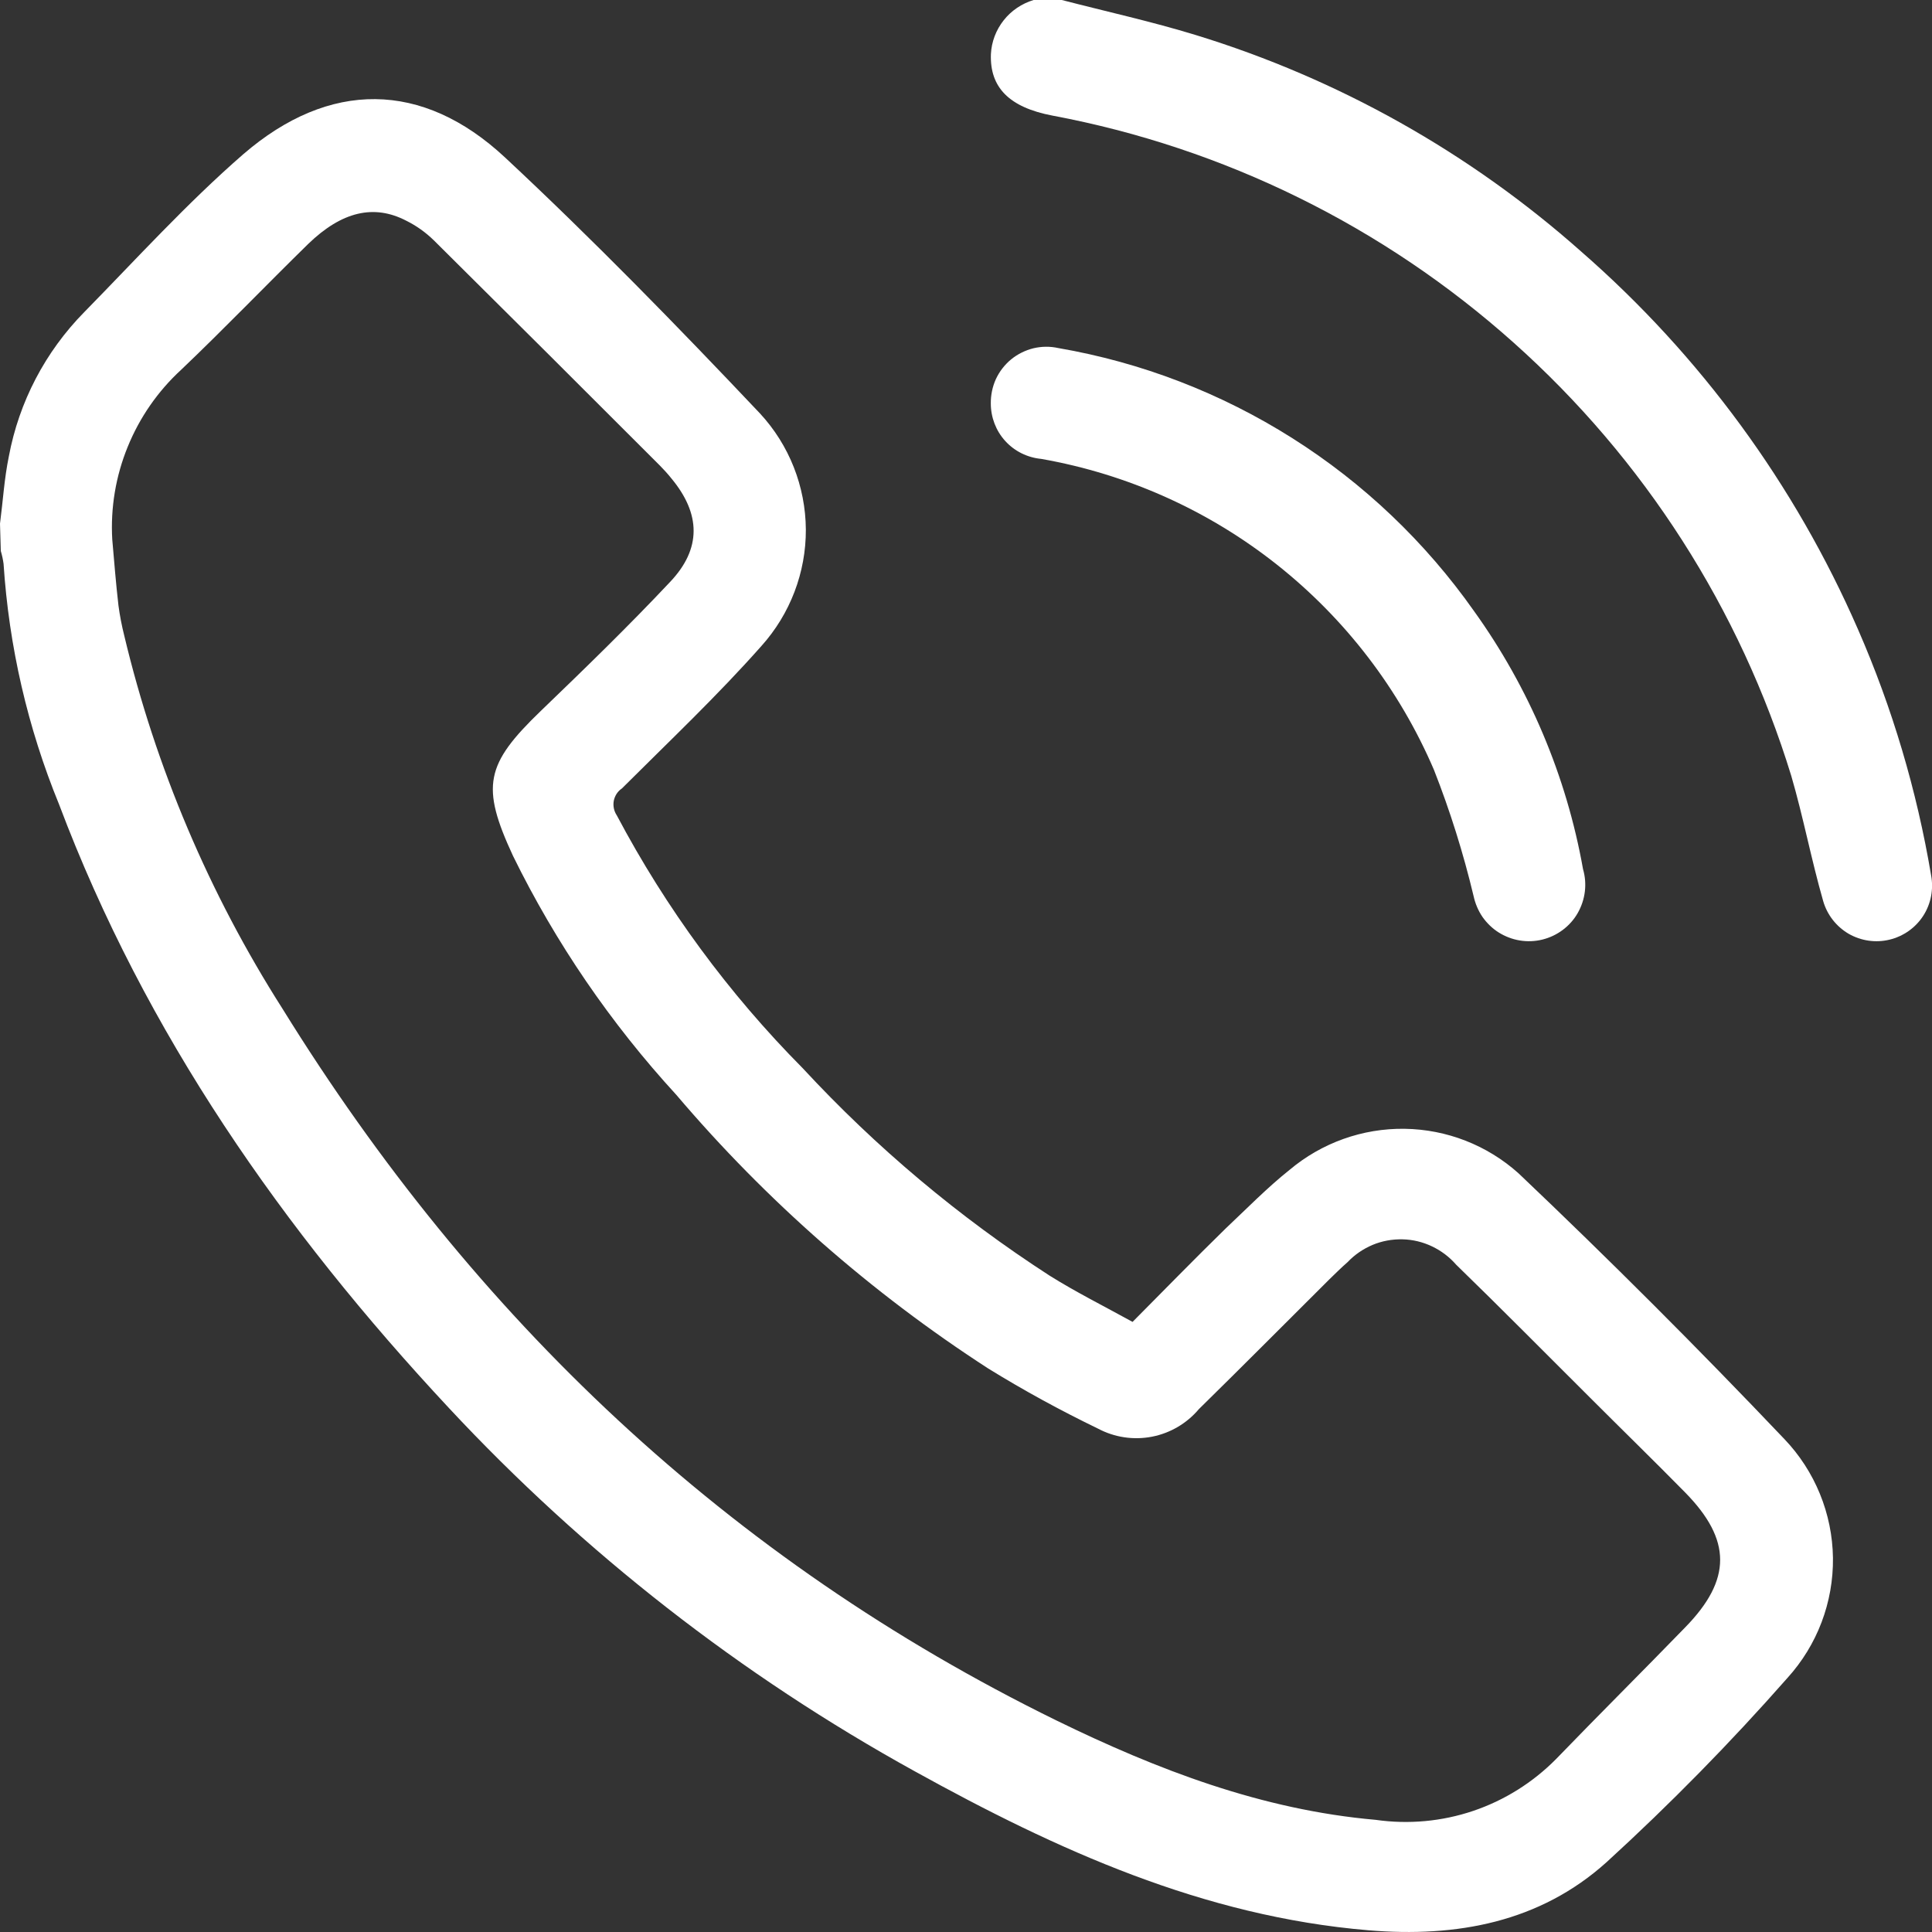
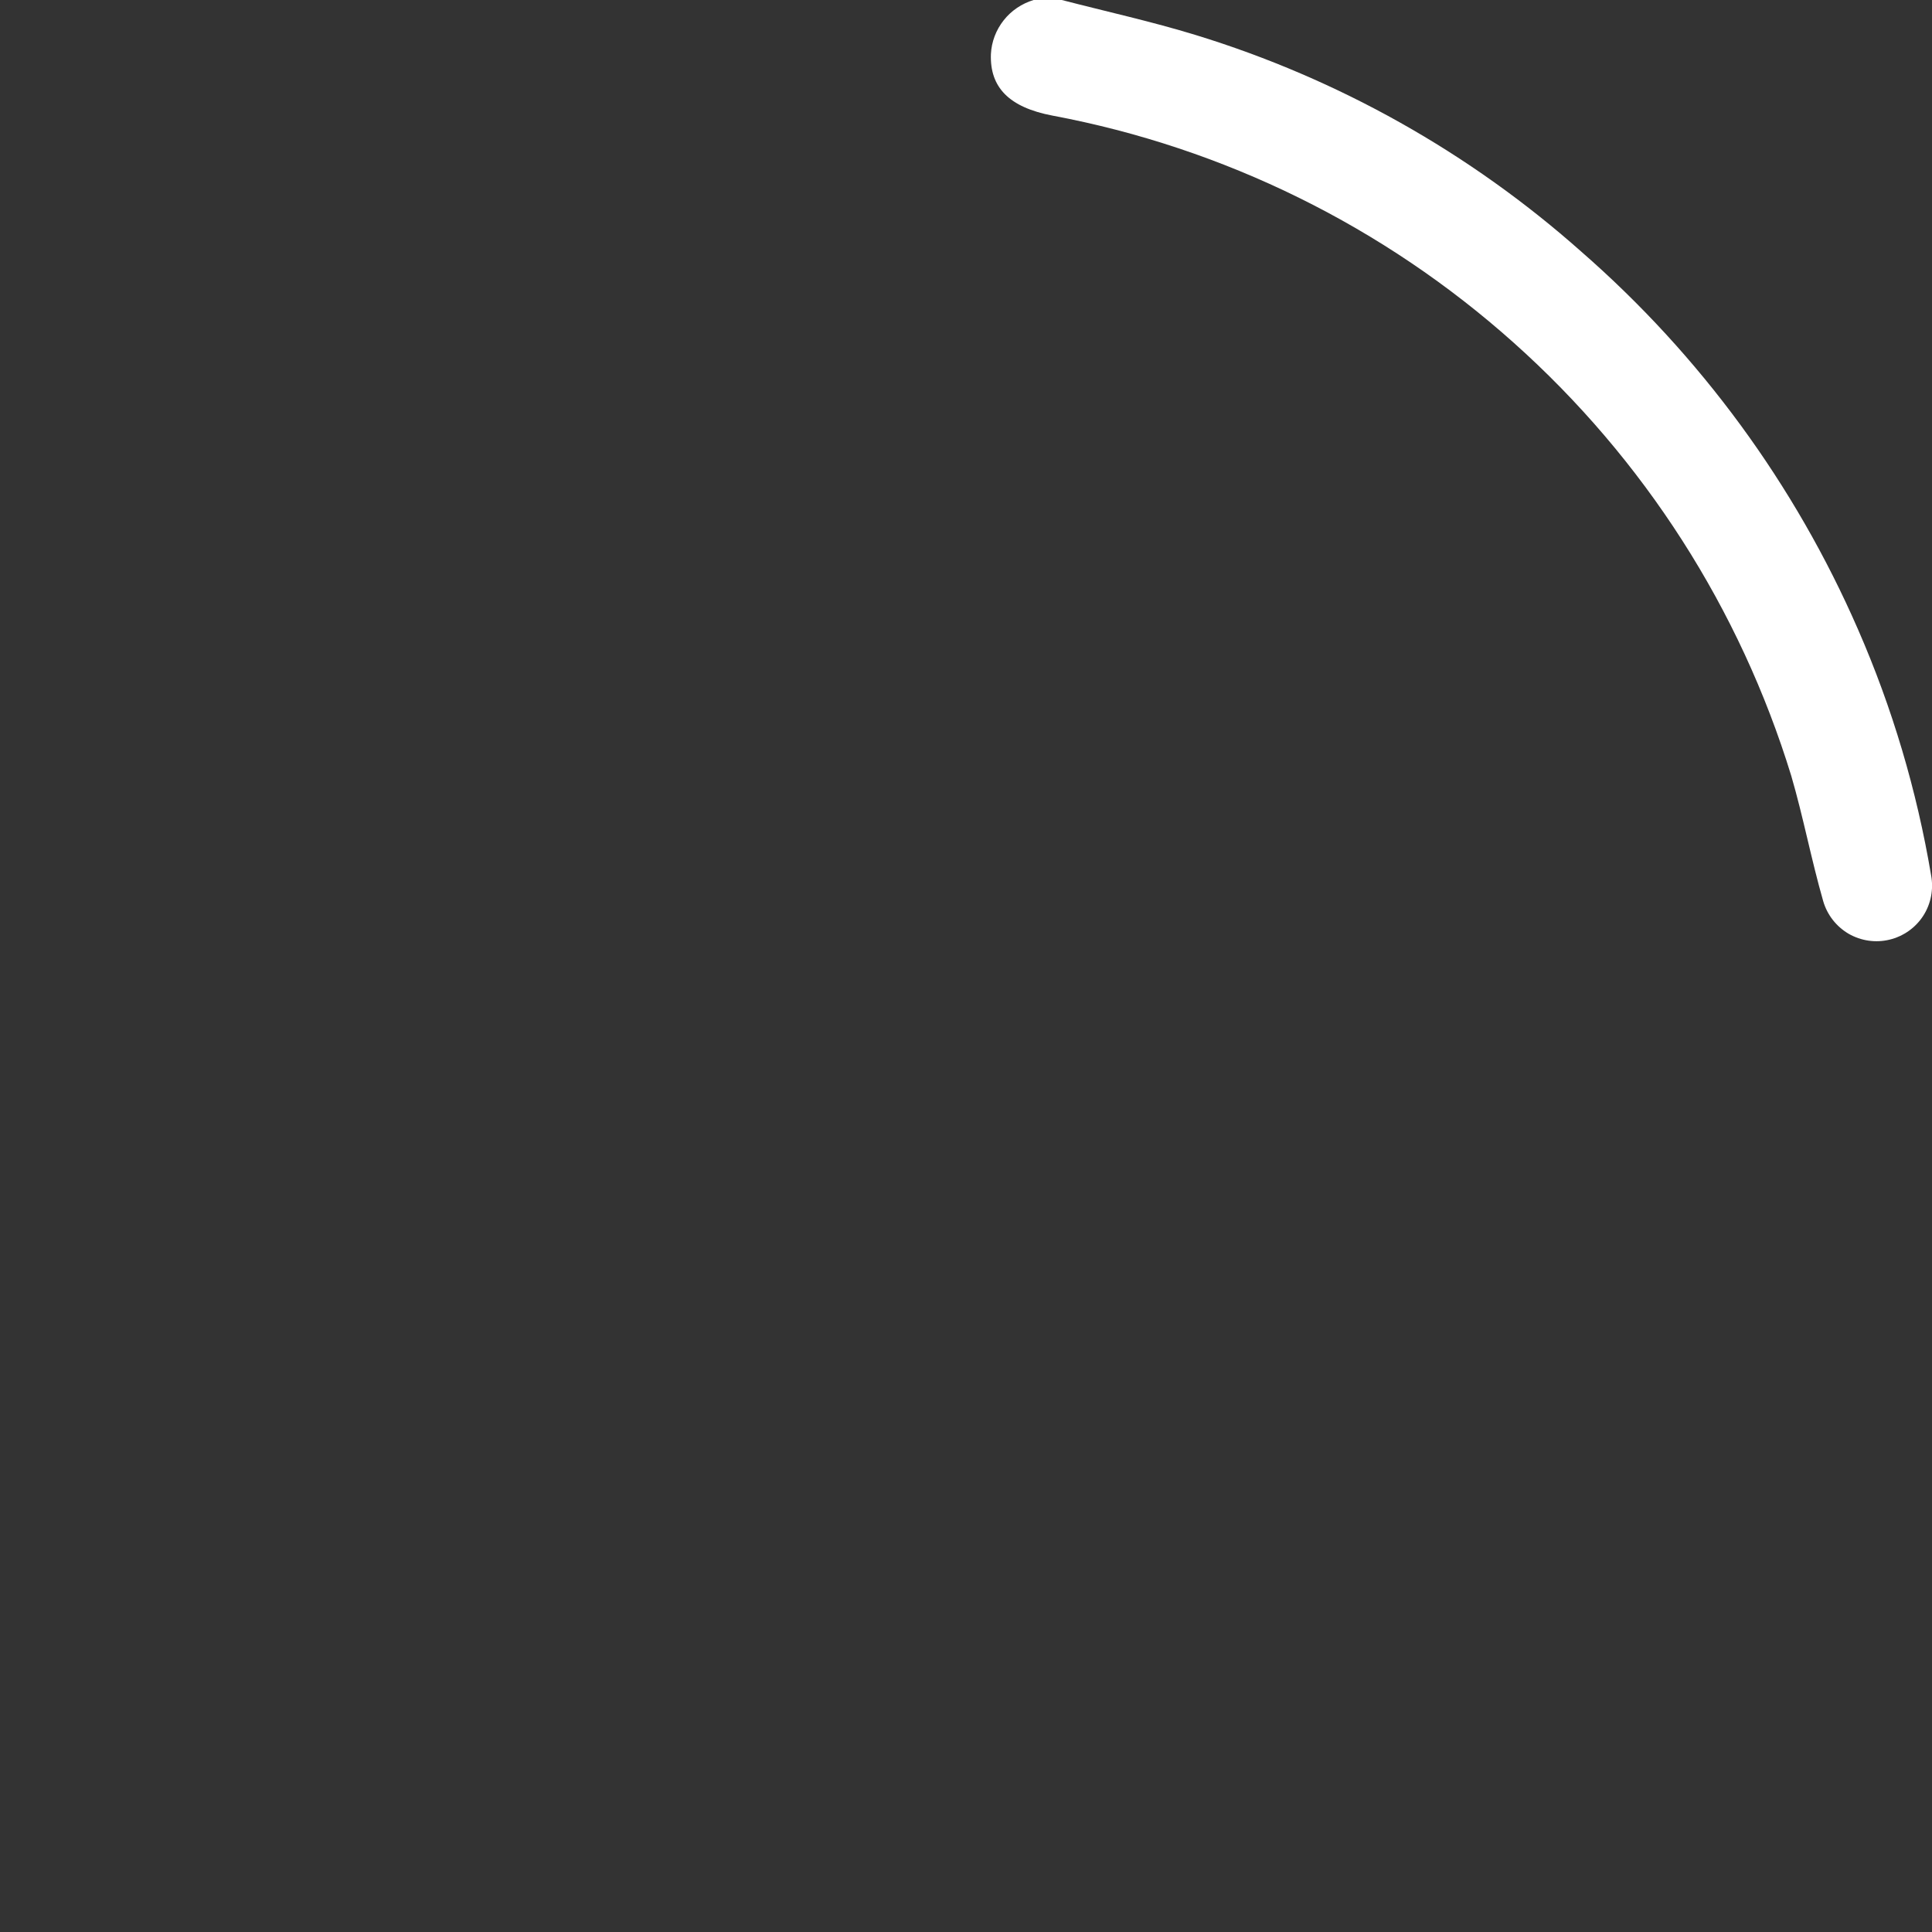
<svg xmlns="http://www.w3.org/2000/svg" width="19" height="19" viewBox="0 0 19 19" fill="none">
  <rect x="0" y="0" width="19" height="19" fill="#333333" stroke="none" />
-   <path d="M0 5.15C0.029 4.928 0.042 4.706 0.087 4.488C0.187 3.953 0.445 3.459 0.828 3.07C1.343 2.545 1.839 1.998 2.392 1.517C3.237 0.787 4.154 0.791 4.966 1.548C5.831 2.355 6.658 3.203 7.474 4.066C7.762 4.377 7.922 4.784 7.925 5.207C7.927 5.629 7.771 6.038 7.488 6.353C7.056 6.841 6.579 7.292 6.116 7.754C6.074 7.782 6.046 7.826 6.036 7.876C6.027 7.926 6.038 7.977 6.066 8.019C6.55 8.933 7.166 9.771 7.895 10.506C8.615 11.284 9.431 11.969 10.322 12.545C10.579 12.706 10.853 12.843 11.138 13C11.447 12.689 11.746 12.382 12.053 12.082C12.257 11.89 12.462 11.68 12.682 11.505C12.998 11.239 13.4 11.095 13.814 11.101C14.228 11.107 14.625 11.262 14.933 11.538C15.827 12.387 16.699 13.259 17.548 14.152C17.849 14.467 18.02 14.885 18.026 15.321C18.031 15.757 17.872 16.178 17.578 16.502C17.019 17.137 16.425 17.742 15.8 18.313C15.144 18.904 14.326 19.056 13.457 18.983C11.833 18.847 10.392 18.192 8.995 17.419C7.288 16.477 5.742 15.271 4.414 13.846C2.782 12.097 1.43 10.164 0.581 7.911C0.272 7.156 0.088 6.357 0.035 5.544C0.029 5.501 0.02 5.459 0.008 5.419L0 5.15ZM1.104 5.305C1.123 5.522 1.14 5.74 1.165 5.955C1.178 6.053 1.197 6.151 1.221 6.247C1.531 7.549 2.058 8.79 2.778 9.92C4.658 12.958 7.158 15.335 10.388 16.919C11.383 17.405 12.41 17.799 13.529 17.897C13.851 17.943 14.18 17.913 14.488 17.809C14.796 17.705 15.076 17.529 15.304 17.298C15.724 16.863 16.153 16.437 16.573 16.004C17.031 15.535 17.031 15.145 16.573 14.678C16.263 14.363 15.946 14.054 15.634 13.742C15.196 13.306 14.764 12.868 14.32 12.437C14.254 12.361 14.173 12.3 14.082 12.257C13.992 12.214 13.893 12.19 13.792 12.188C13.691 12.186 13.591 12.204 13.498 12.243C13.406 12.282 13.322 12.339 13.253 12.412C13.191 12.466 13.133 12.524 13.075 12.58C12.647 13.006 12.221 13.435 11.79 13.858C11.672 13.998 11.509 14.094 11.329 14.129C11.148 14.164 10.961 14.136 10.799 14.05C10.429 13.871 10.068 13.674 9.718 13.458C8.57 12.715 7.536 11.808 6.651 10.767C6.006 10.064 5.465 9.273 5.045 8.417C4.727 7.731 4.773 7.517 5.319 6.991C5.75 6.576 6.18 6.159 6.589 5.724C6.901 5.396 6.892 5.053 6.602 4.704C6.568 4.661 6.529 4.619 6.49 4.579C5.75 3.838 5.008 3.099 4.266 2.363C4.186 2.285 4.095 2.22 3.996 2.171C3.677 2.005 3.361 2.08 3.031 2.399C2.612 2.809 2.207 3.231 1.783 3.635C1.553 3.846 1.373 4.106 1.256 4.394C1.138 4.683 1.086 4.994 1.104 5.305Z" fill="white" />
  <path d="M10.442 0C10.882 0.114 11.327 0.212 11.761 0.345C13.162 0.775 14.454 1.501 15.549 2.473C16.721 3.495 17.651 4.764 18.272 6.189C18.61 6.962 18.851 7.775 18.991 8.607C19.017 8.745 18.99 8.888 18.914 9.006C18.838 9.124 18.719 9.208 18.582 9.241C18.446 9.274 18.302 9.253 18.18 9.183C18.059 9.112 17.969 8.997 17.93 8.862C17.813 8.454 17.734 8.034 17.616 7.63C17.112 5.988 16.169 4.516 14.888 3.372C13.608 2.227 12.039 1.454 10.351 1.137C9.923 1.056 9.733 0.858 9.745 0.532C9.751 0.411 9.795 0.295 9.871 0.199C9.946 0.104 10.049 0.035 10.165 0H10.442Z" fill="white" />
-   <path d="M9.744 3.968C9.743 3.885 9.76 3.803 9.794 3.728C9.829 3.653 9.88 3.587 9.944 3.534C10.008 3.482 10.083 3.445 10.163 3.425C10.244 3.406 10.327 3.405 10.408 3.423C11.226 3.564 12.007 3.865 12.709 4.309C13.41 4.752 14.017 5.33 14.495 6.008C15.038 6.764 15.405 7.631 15.568 8.547C15.589 8.619 15.595 8.694 15.586 8.768C15.577 8.842 15.553 8.914 15.516 8.979C15.479 9.044 15.429 9.1 15.369 9.145C15.309 9.19 15.241 9.222 15.169 9.24C15.096 9.258 15.021 9.261 14.947 9.249C14.873 9.237 14.803 9.21 14.74 9.171C14.676 9.131 14.622 9.078 14.579 9.017C14.537 8.955 14.508 8.886 14.492 8.813C14.391 8.39 14.261 7.975 14.102 7.571C13.763 6.78 13.232 6.087 12.558 5.553C11.884 5.019 11.087 4.662 10.24 4.513C10.104 4.5 9.978 4.438 9.886 4.337C9.794 4.236 9.744 4.104 9.744 3.968Z" fill="white" />
</svg>